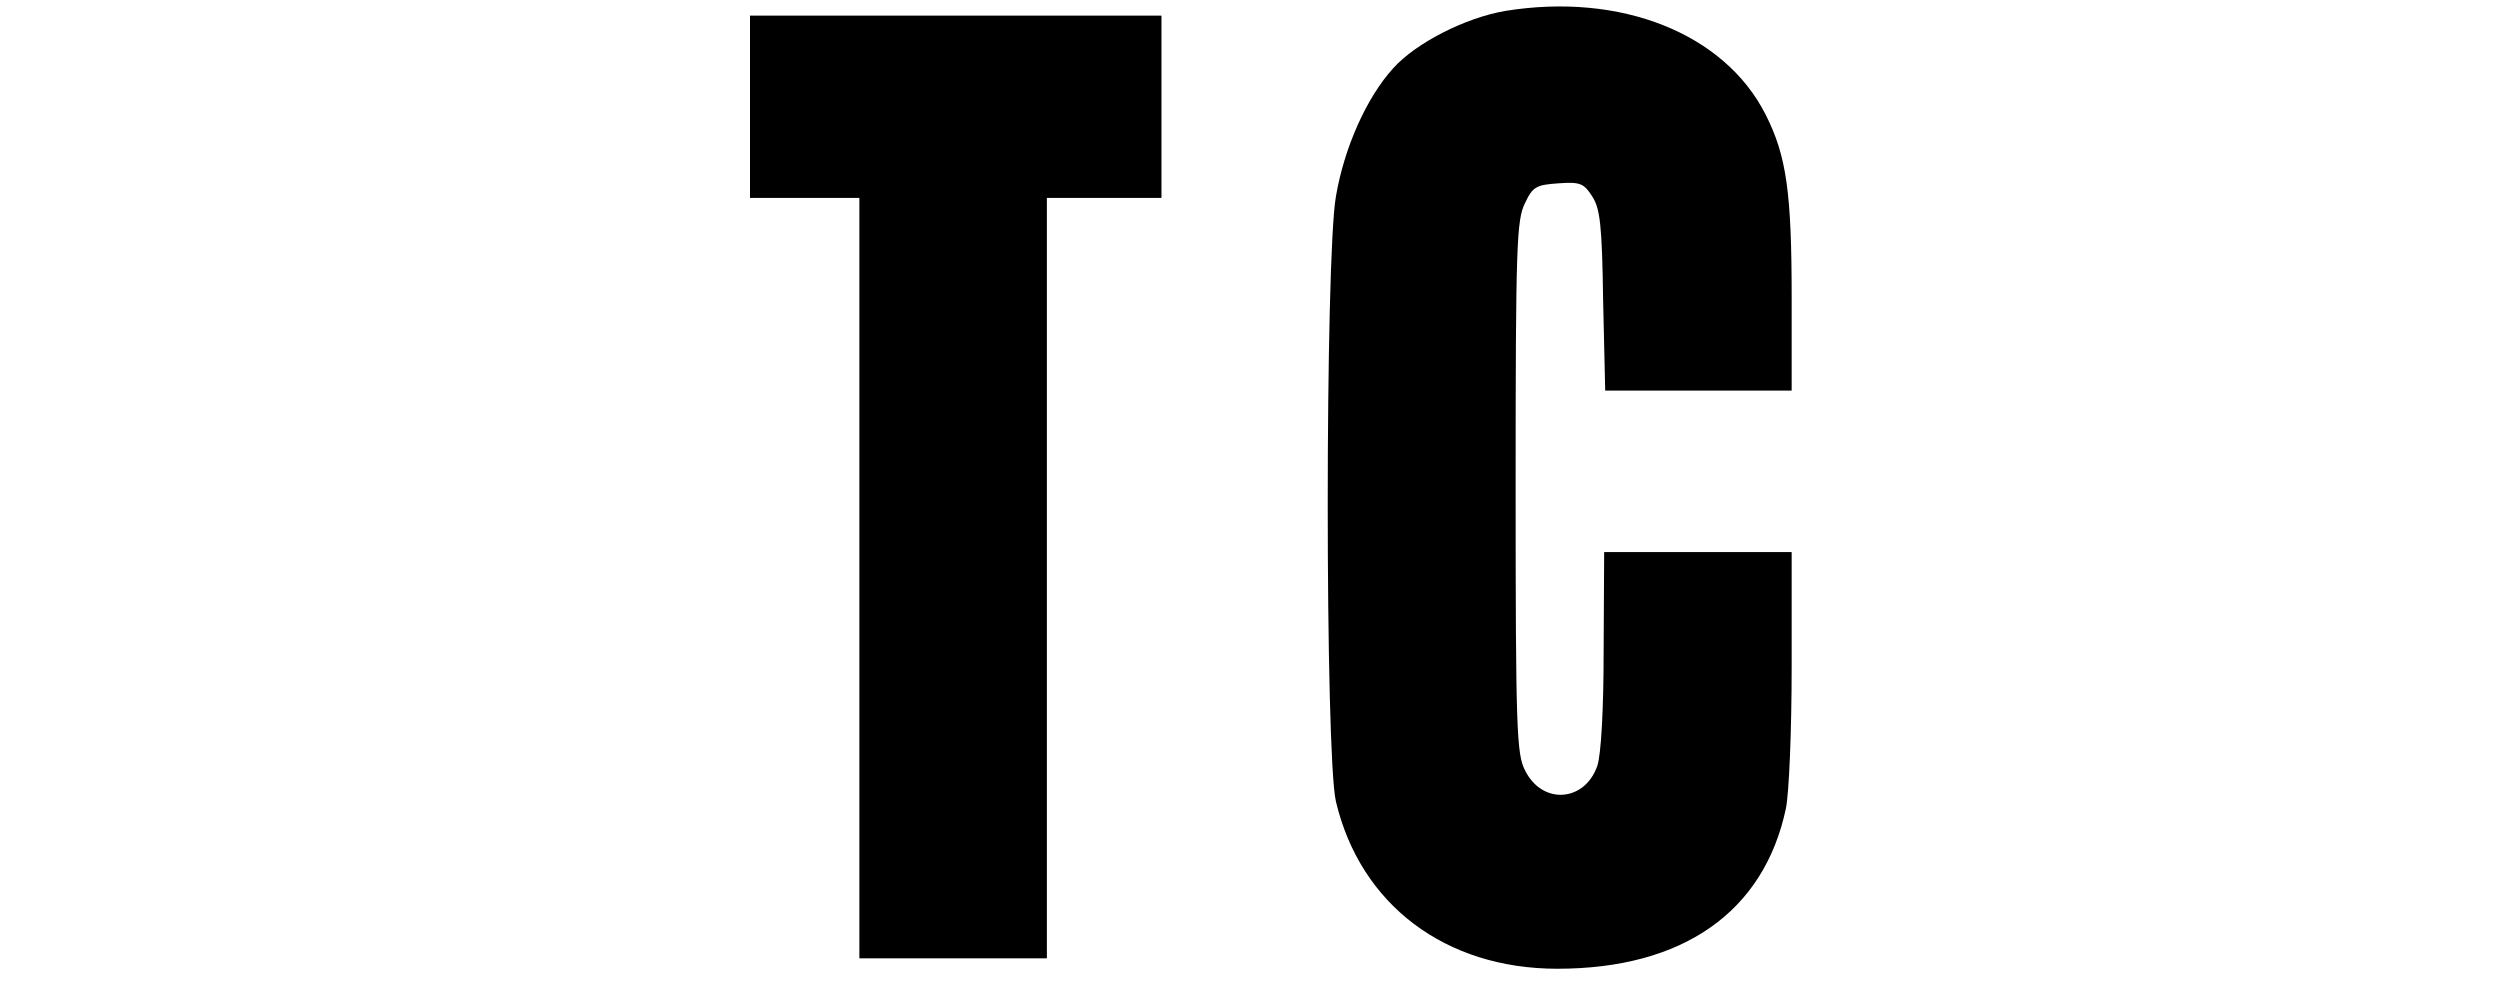
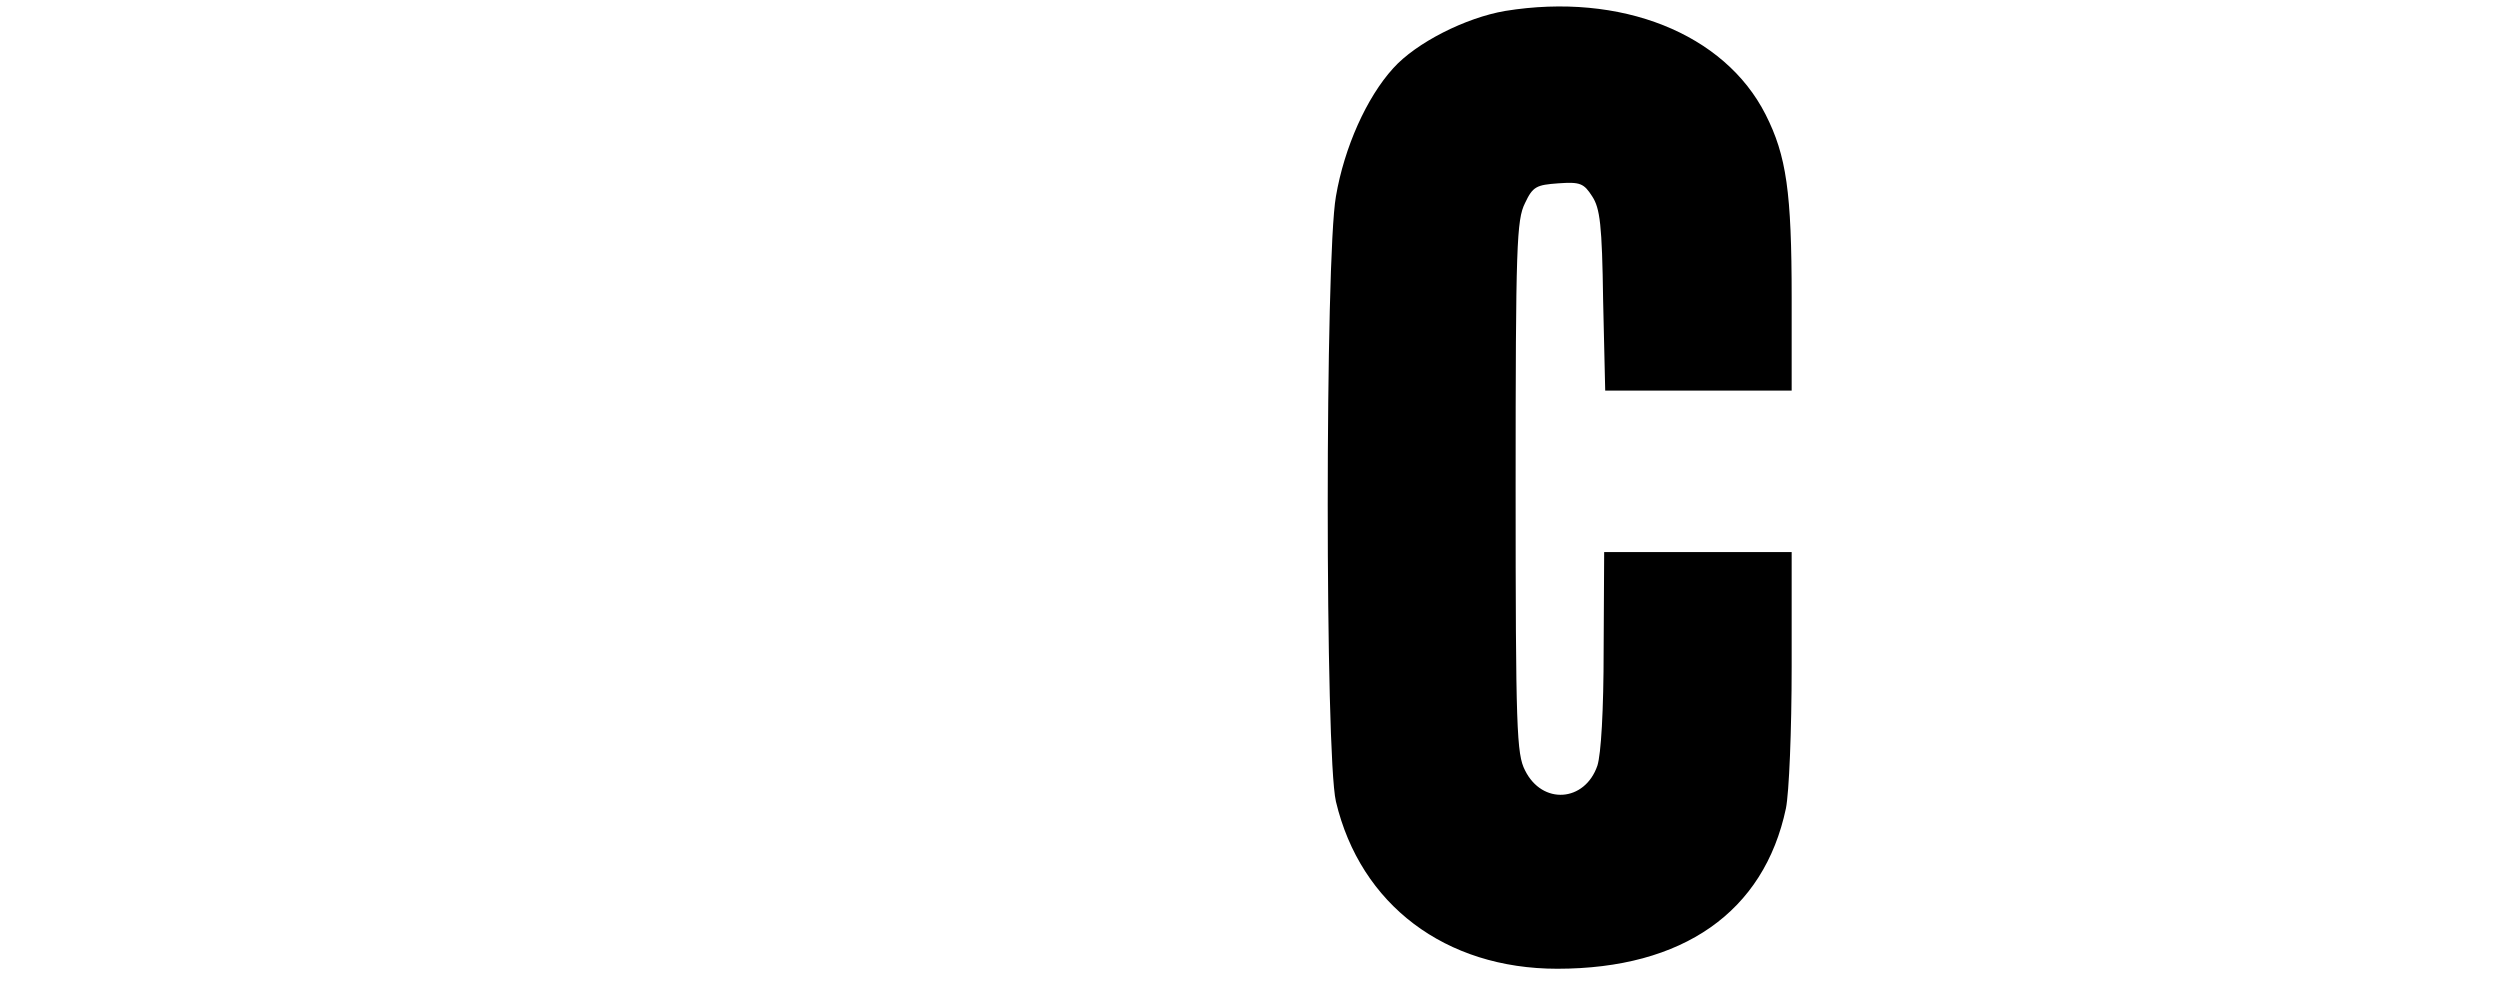
<svg xmlns="http://www.w3.org/2000/svg" version="1.0" width="480pt" height="192pt" viewBox="0 0 480 192" preserveAspectRatio="xMidYMid meet">
  <g transform="translate(0,192) scale(0.1,-0.1)" fill="#000000" stroke="none">
    <path d="M2890 1899 c-76 -13 -171 -61 -215 -110 -51 -56 -94 -152 -110 -246 -21 -118 -21 -1072 0 -1162 47 -198 210 -321 425 -321 241 0 397 109 439 308 6 30 11 148 11 272 l0 220 -180 0 -180 0 -1 -187 c0 -118 -5 -201 -12 -223 -24 -70 -106 -76 -139 -9 -16 31 -18 78 -18 544 0 466 2 513 18 545 15 32 22 35 64 38 42 3 49 0 65 -25 15 -23 19 -54 21 -200 l4 -173 179 0 179 0 0 178 c0 203 -10 273 -50 352 -79 156 -278 235 -500 199z" />
-     <path d="M1440 1715 l0 -175 105 0 105 0 0 -730 0 -730 180 0 180 0 0 730 0 730 110 0 110 0 0 175 0 175 -395 0 -395 0 0 -175z" />
  </g>
</svg>